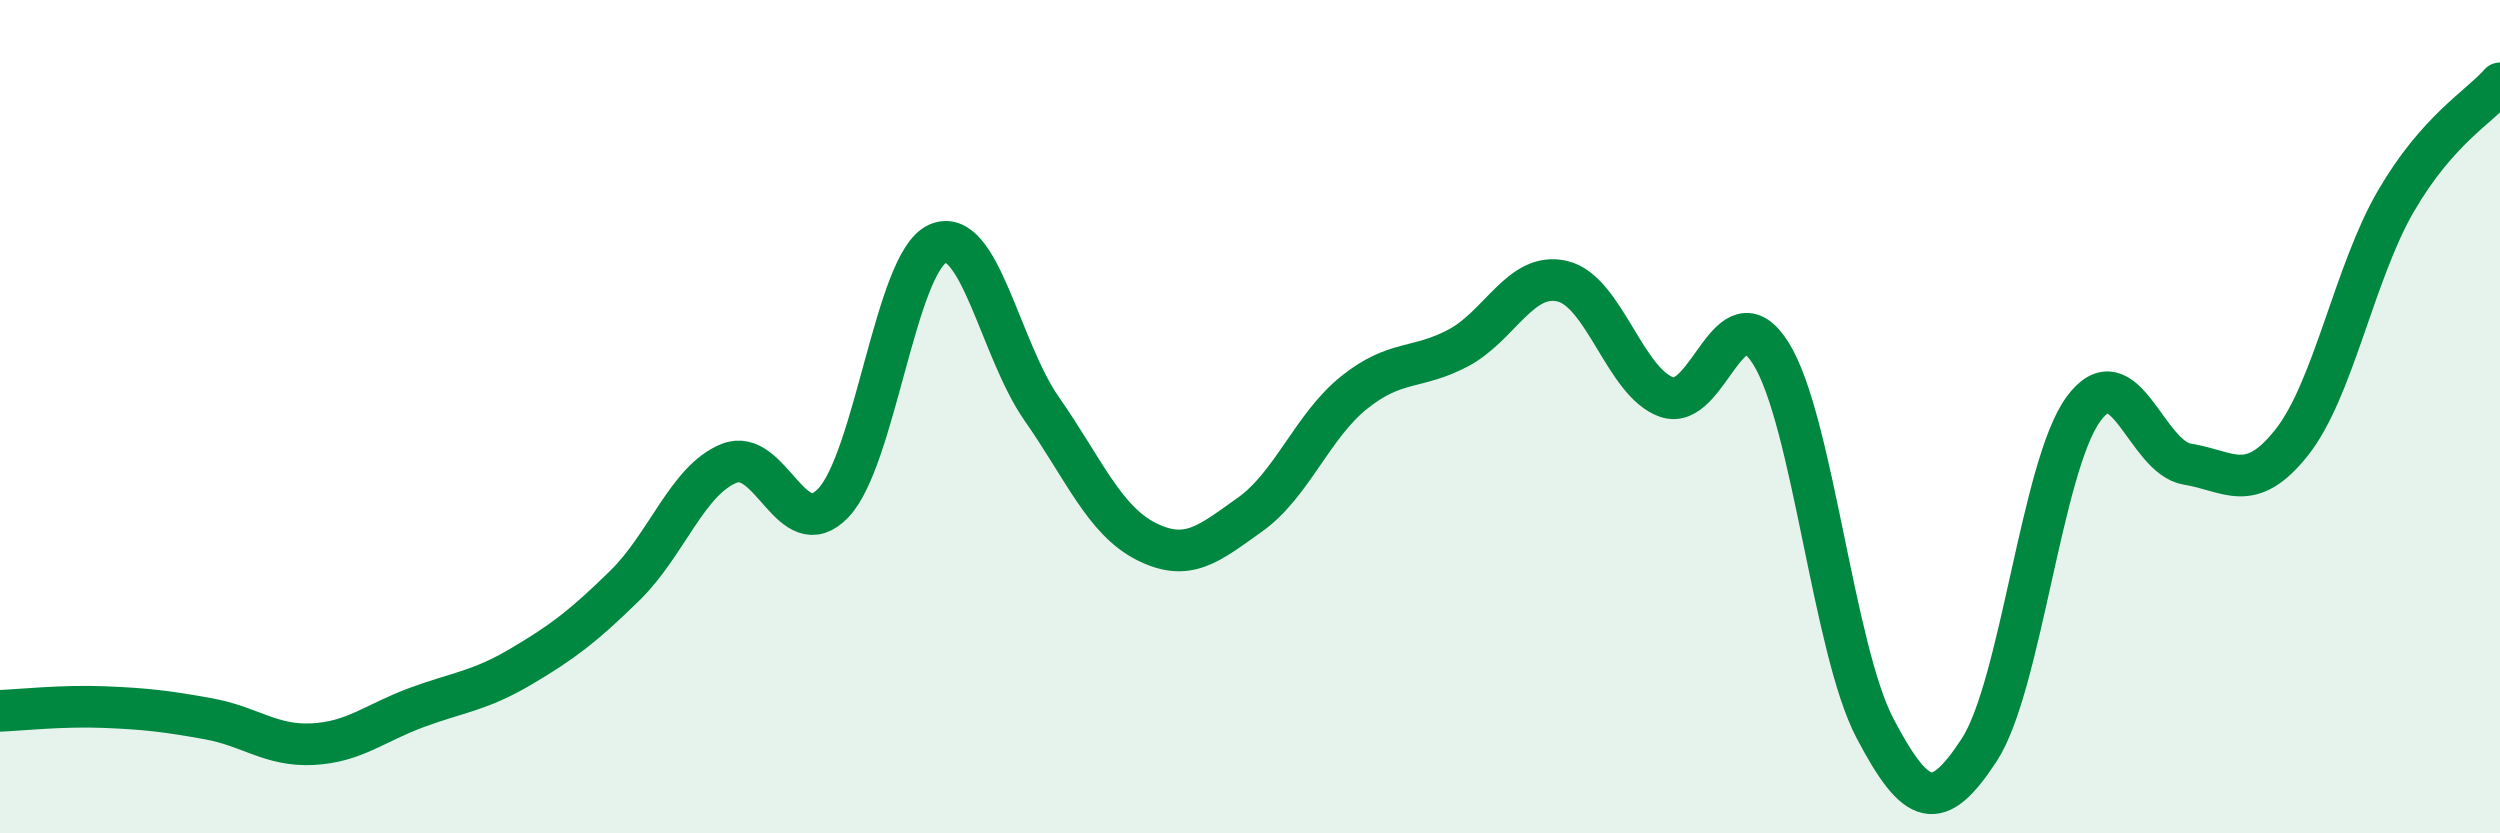
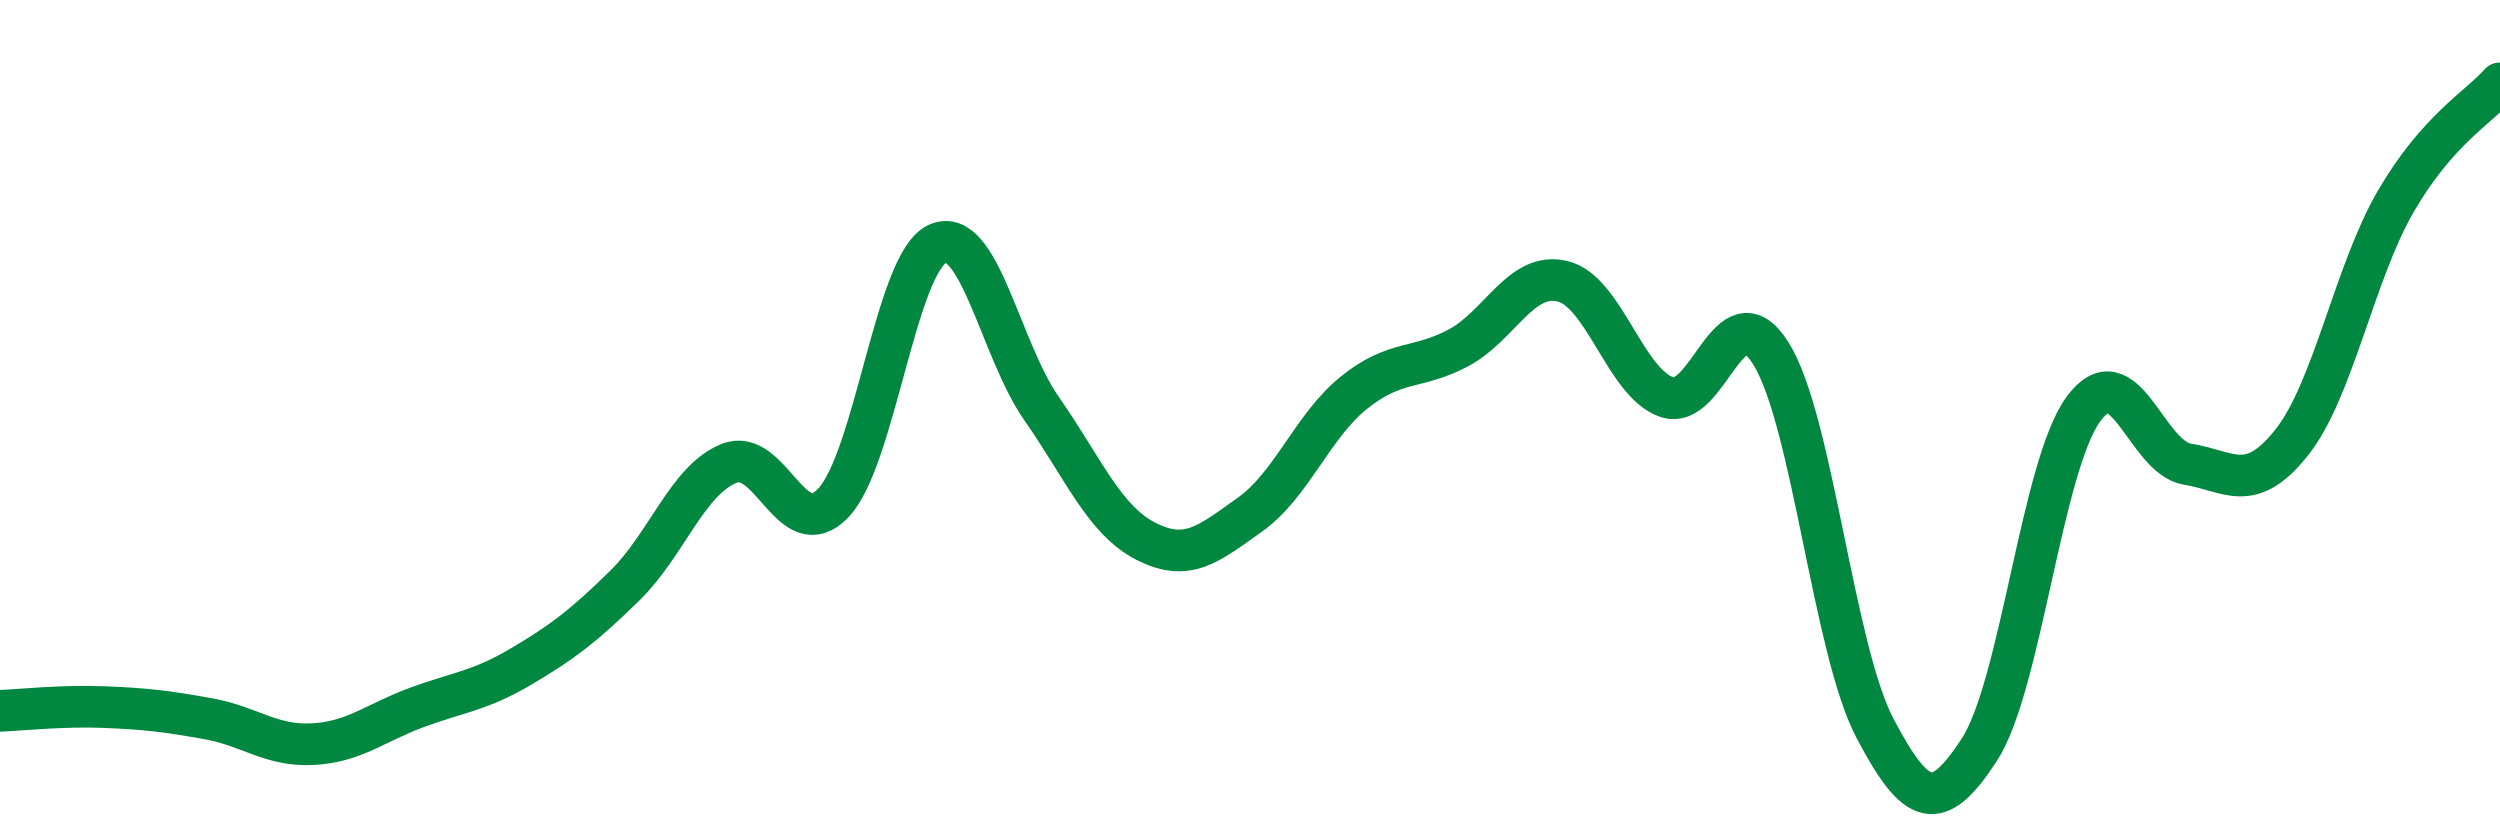
<svg xmlns="http://www.w3.org/2000/svg" width="60" height="20" viewBox="0 0 60 20">
-   <path d="M 0,17.06 C 0.5,17.04 1.5,16.93 2.5,16.97 C 3.5,17.01 4,17.07 5,17.25 C 6,17.43 6.5,17.91 7.5,17.86 C 8.5,17.81 9,17.35 10,16.98 C 11,16.61 11.5,16.59 12.5,16 C 13.5,15.41 14,15.03 15,14.05 C 16,13.07 16.5,11.52 17.5,11.12 C 18.5,10.72 19,13.12 20,12.07 C 21,11.02 21.5,6.3 22.5,5.85 C 23.5,5.4 24,8.38 25,9.81 C 26,11.24 26.5,12.48 27.5,12.99 C 28.5,13.5 29,13.06 30,12.35 C 31,11.64 31.5,10.22 32.5,9.42 C 33.5,8.62 34,8.88 35,8.35 C 36,7.82 36.5,6.51 37.5,6.75 C 38.5,6.99 39,9.18 40,9.53 C 41,9.88 41.5,6.89 42.5,8.48 C 43.5,10.07 44,15.58 45,17.48 C 46,19.38 46.5,19.53 47.5,18 C 48.5,16.47 49,11.19 50,9.82 C 51,8.45 51.5,10.98 52.5,11.14 C 53.5,11.3 54,11.88 55,10.62 C 56,9.36 56.5,6.55 57.5,4.83 C 58.5,3.11 59.5,2.57 60,2L60 20L0 20Z" fill="#008740" opacity="0.1" stroke-linecap="round" stroke-linejoin="round" />
  <path d="M 0,17.06 C 0.5,17.04 1.5,16.93 2.5,16.97 C 3.5,17.01 4,17.07 5,17.25 C 6,17.43 6.5,17.91 7.5,17.86 C 8.5,17.81 9,17.35 10,16.98 C 11,16.61 11.5,16.59 12.5,16 C 13.5,15.41 14,15.03 15,14.05 C 16,13.07 16.5,11.52 17.5,11.12 C 18.5,10.72 19,13.12 20,12.07 C 21,11.02 21.5,6.3 22.5,5.85 C 23.5,5.4 24,8.38 25,9.81 C 26,11.24 26.5,12.48 27.5,12.99 C 28.5,13.5 29,13.06 30,12.35 C 31,11.64 31.5,10.22 32.5,9.42 C 33.5,8.62 34,8.88 35,8.35 C 36,7.82 36.5,6.51 37.5,6.75 C 38.5,6.99 39,9.18 40,9.53 C 41,9.88 41.5,6.89 42.5,8.48 C 43.5,10.07 44,15.58 45,17.48 C 46,19.38 46.5,19.53 47.5,18 C 48.5,16.47 49,11.19 50,9.82 C 51,8.45 51.5,10.98 52.5,11.14 C 53.5,11.3 54,11.88 55,10.62 C 56,9.36 56.5,6.55 57.5,4.83 C 58.5,3.11 59.5,2.57 60,2" stroke="#008740" stroke-width="1" fill="none" stroke-linecap="round" stroke-linejoin="round" />
</svg>